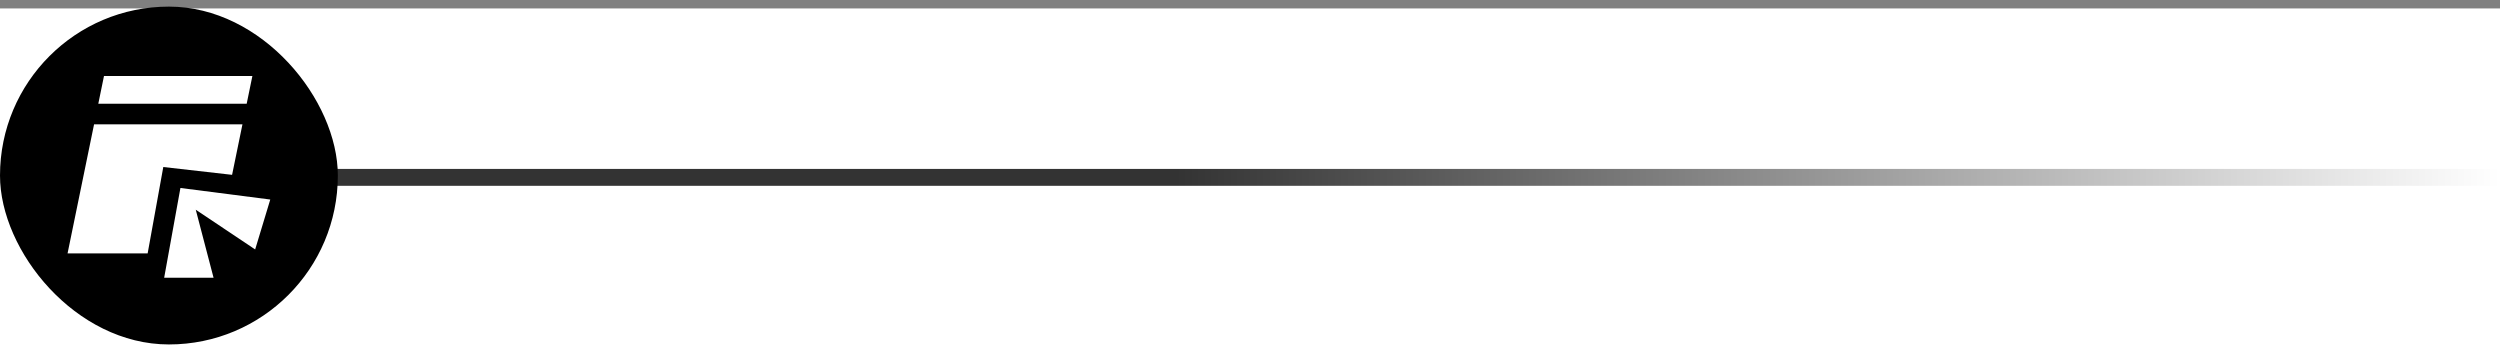
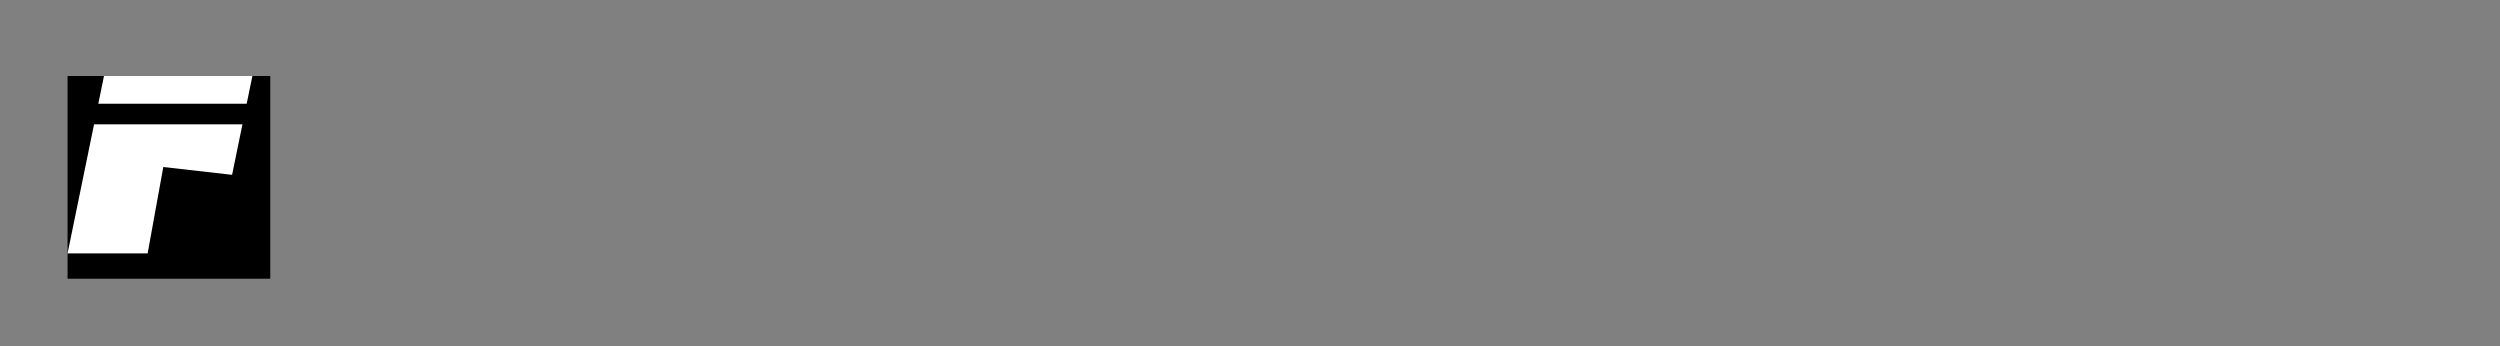
<svg xmlns="http://www.w3.org/2000/svg" width="296" height="41" viewBox="0 0 296 41" fill="none">
  <rect x="0" y="0" width="296" height="41" fill="#808080" stroke="none" />
-   <rect width="296" height="40" transform="translate(0 1)" fill="white" />
-   <path d="M32 21L296 21" stroke="url(#paint0_linear_1363_935)" stroke-width="2" />
-   <rect y="0.783" width="40" height="40" rx="20" fill="black" />
  <rect width="24" height="24" transform="translate(8 9)" fill="black" />
  <path d="M27.479 20.7L19.334 19.774L17.482 30H8L11.138 14.719H28.707L27.479 20.7Z" fill="white" />
  <path d="M29.208 12.281H11.639L12.312 9H29.882L29.208 12.281Z" fill="white" />
-   <path d="M30.211 29.535L32 23.625L21.362 22.256L19.438 32.88L25.285 32.88L23.177 24.829L30.211 29.535Z" fill="white" />
  <defs>
    <linearGradient id="paint0_linear_1363_935" x1="32" y1="21" x2="296" y2="21" gradientUnits="userSpaceOnUse">
      <stop offset="0.406" stop-opacity="0.8" />
      <stop offset="1" stop-opacity="0" />
    </linearGradient>
  </defs>
</svg>